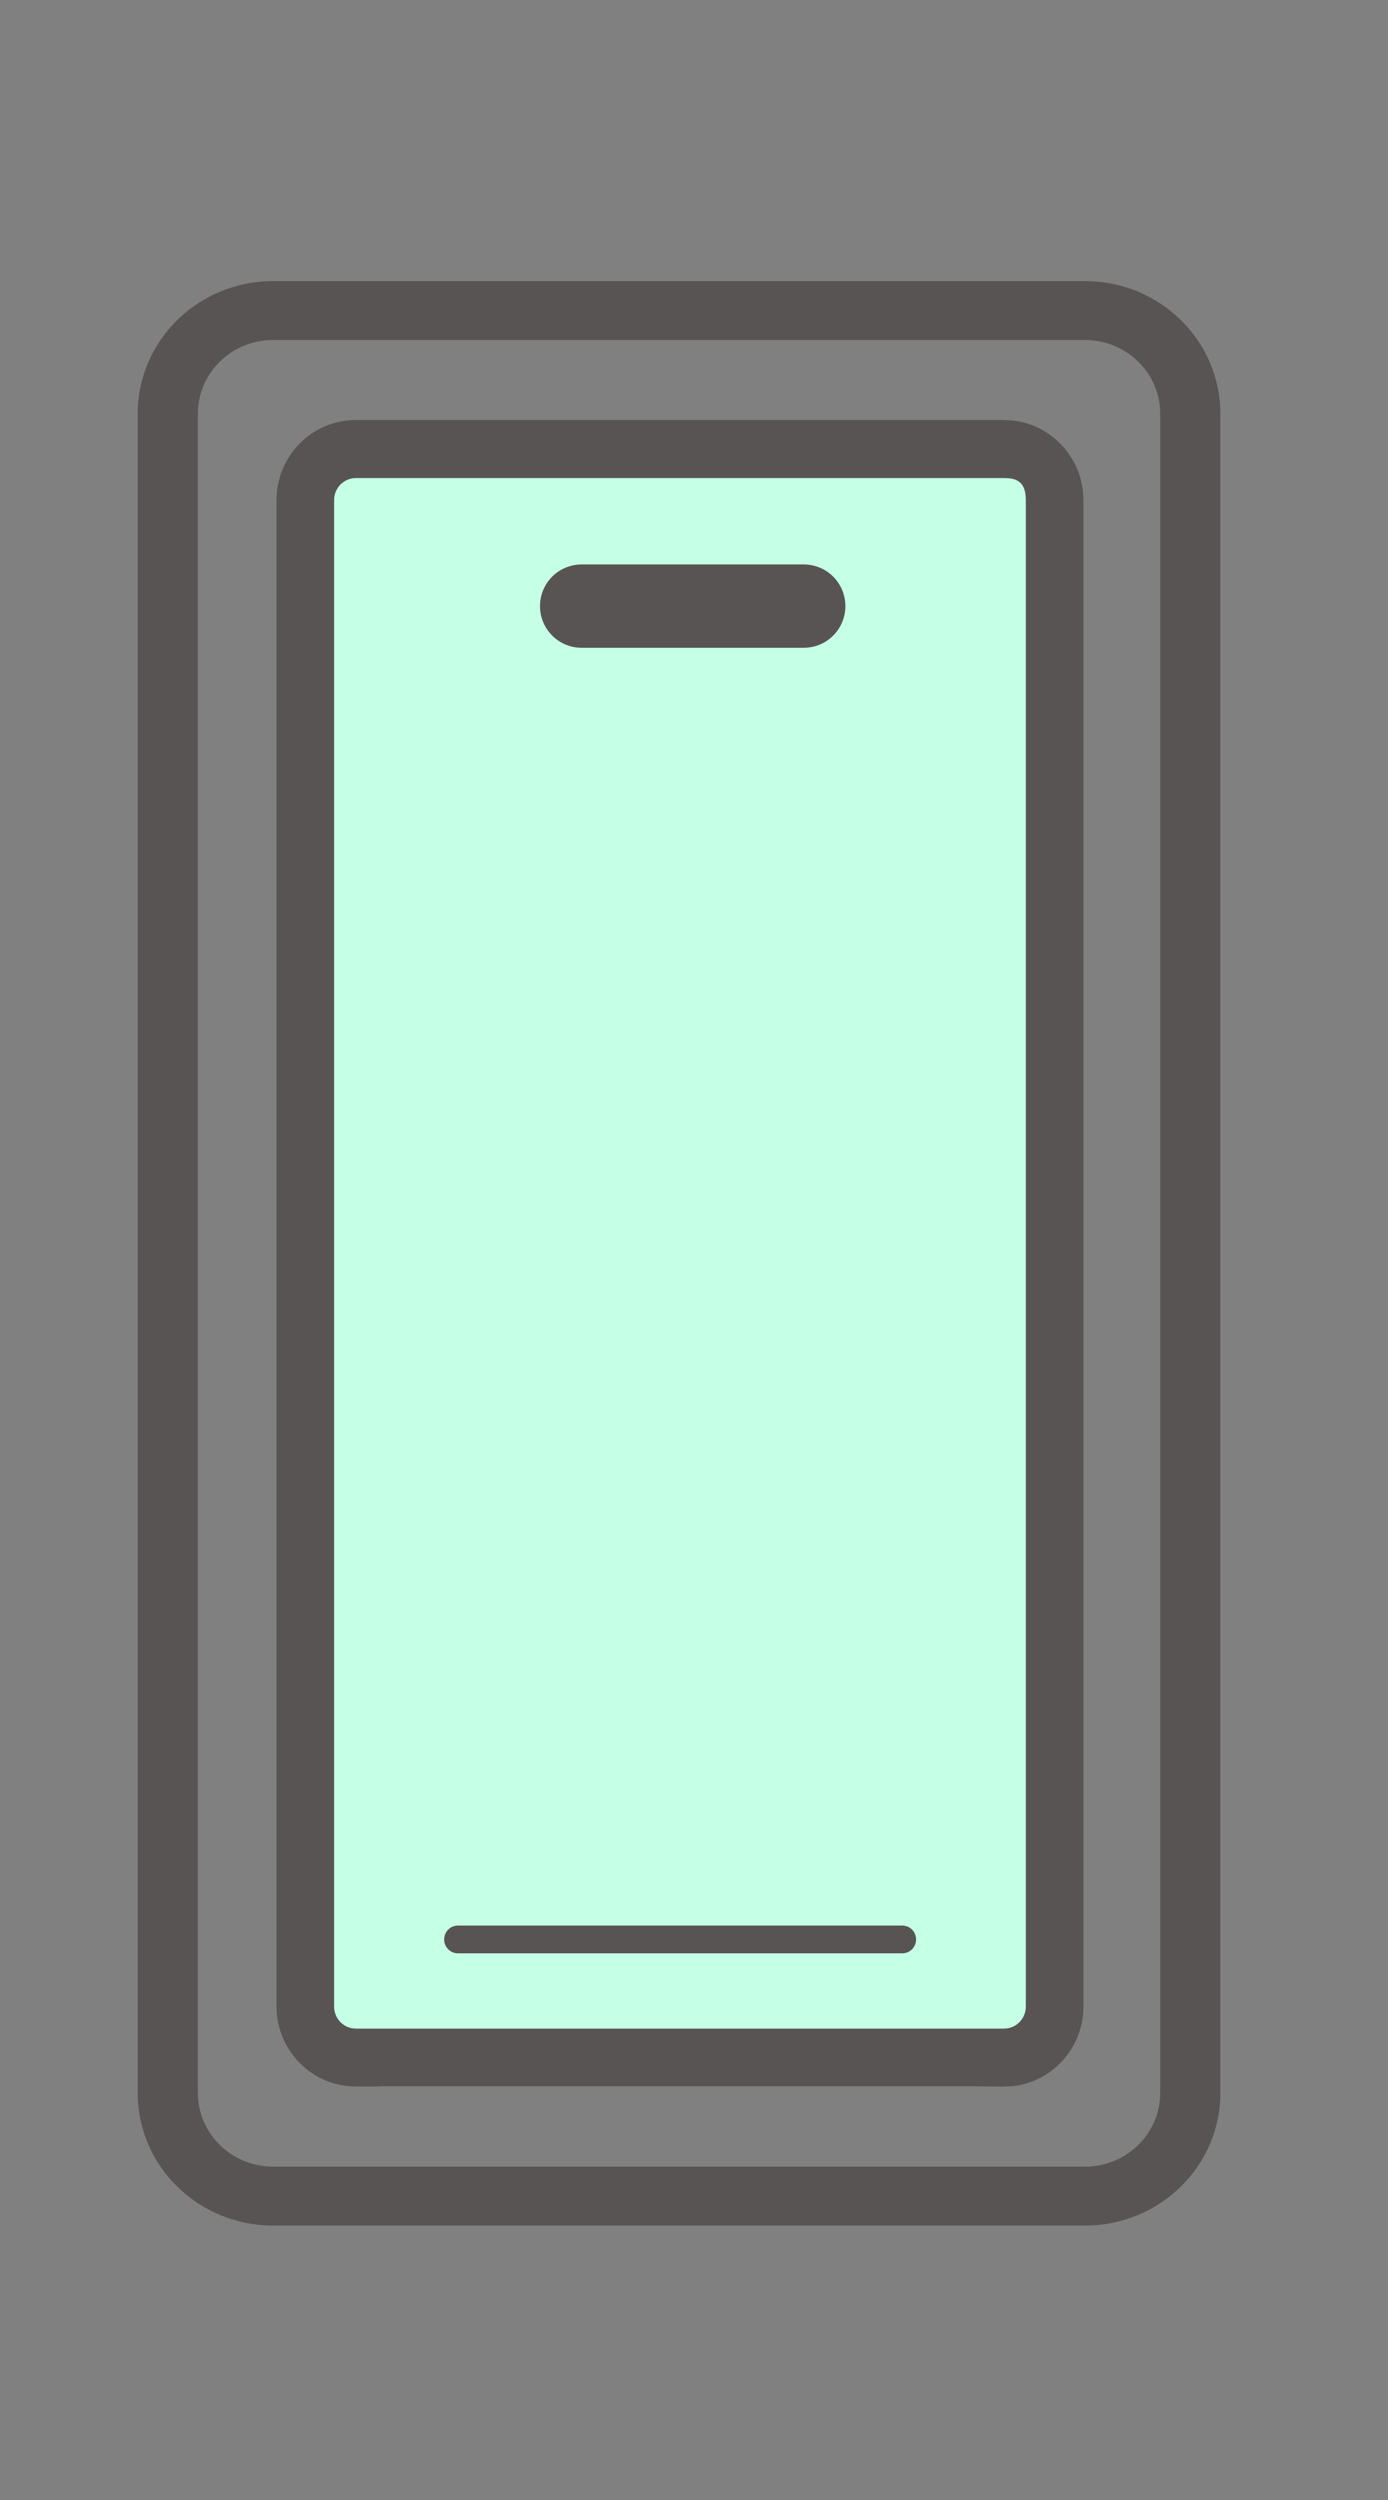
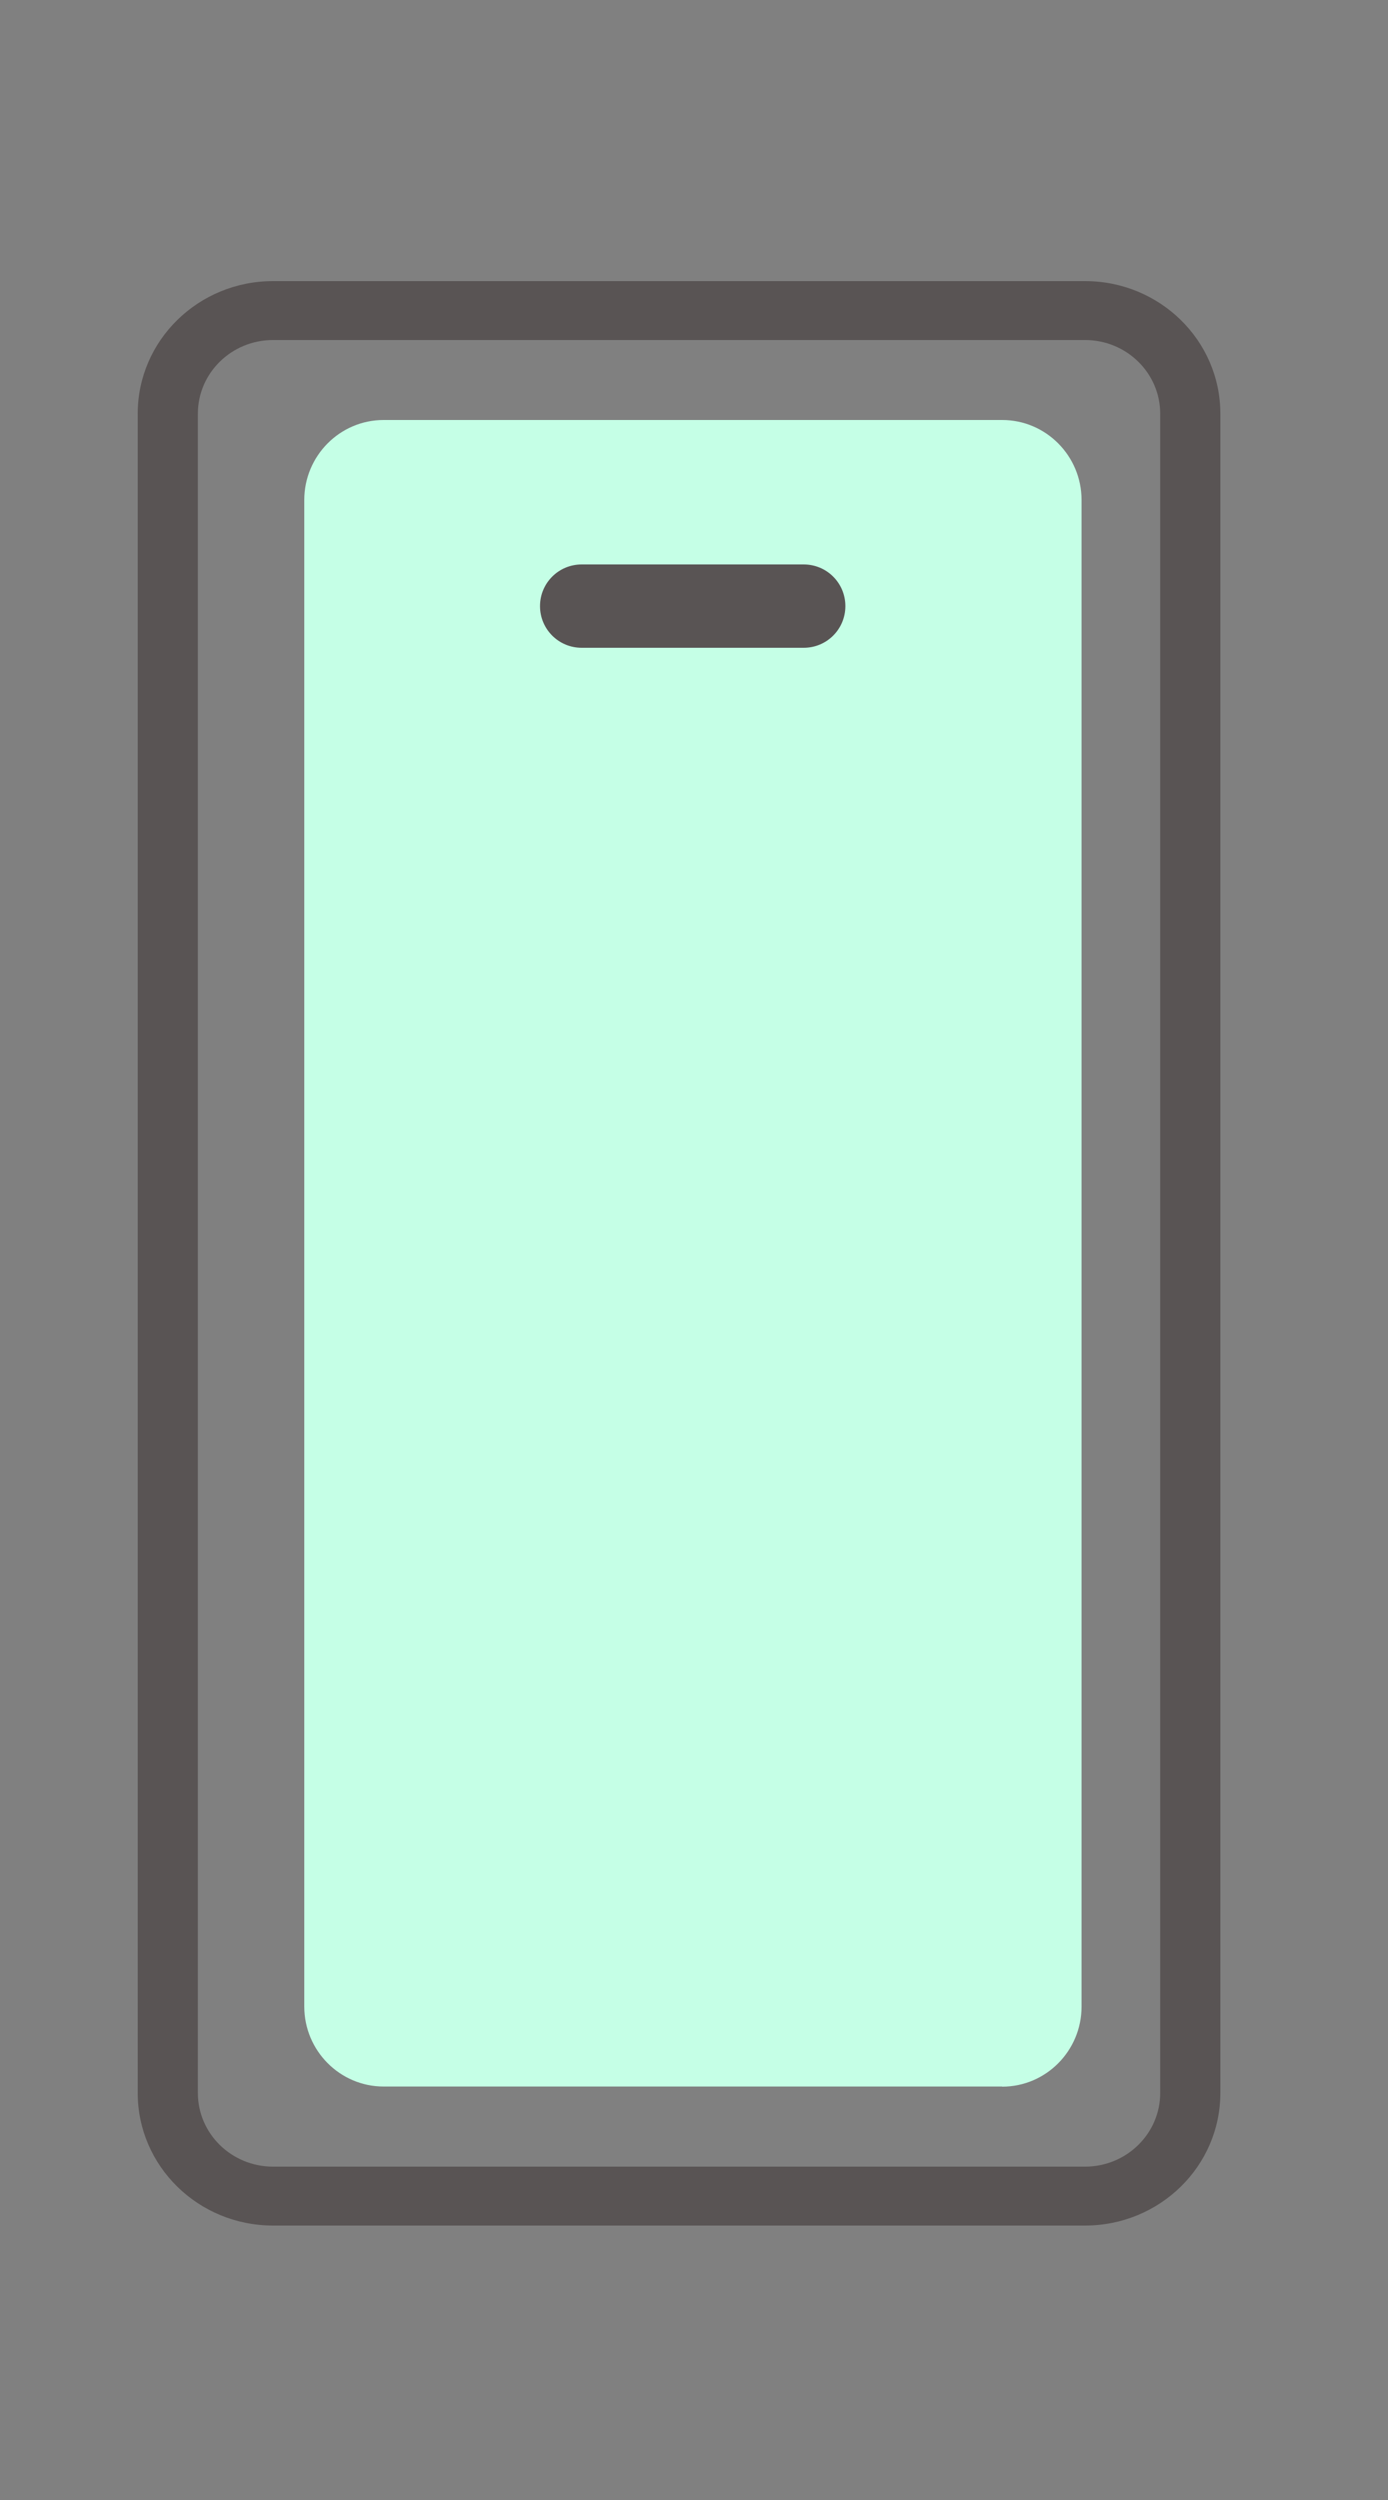
<svg xmlns="http://www.w3.org/2000/svg" width="50" height="90" viewBox="0 0 50 90" fill="none">
  <rect x="0" y="0" width="50" height="90" fill="#808080" stroke="none" />
  <path d="M36.102 75.115H13.82C12.246 75.115 10.961 73.825 10.961 72.234V18C10.961 16.415 12.241 15.12 13.82 15.12H36.102C37.676 15.12 38.961 16.41 38.961 18V72.24C38.961 73.825 37.681 75.12 36.102 75.12V75.115Z" fill="#C5FFE6" />
  <path d="M39.086 12.241C40.581 12.241 41.794 13.429 41.794 14.893V75.347C41.794 76.811 40.581 77.999 39.086 77.999H9.836C8.341 77.999 7.128 76.811 7.128 75.347V14.893C7.128 13.429 8.341 12.241 9.836 12.241H39.086ZM39.086 10.12H9.836C7.144 10.12 4.961 12.257 4.961 14.893V75.347C4.961 77.983 7.144 80.12 9.836 80.12H39.086C41.778 80.12 43.961 77.983 43.961 75.347V14.893C43.961 12.257 41.778 10.12 39.086 10.12Z" fill="#595454" />
-   <path d="M35.102 75.115H12.82C11.246 75.115 9.961 73.825 9.961 72.234V18C9.961 16.415 11.241 15.12 12.82 15.12L36.169 15.12C37.742 15.12 39.028 16.41 39.028 18V72.24C39.028 73.825 37.748 75.12 36.169 75.12L35.102 75.115ZM12.82 17.211C12.388 17.211 12.036 17.565 12.036 18V72.24C12.036 72.675 12.388 73.03 12.82 73.03H36.169C36.601 73.03 36.953 72.675 36.953 72.24V18C36.953 17.32 36.601 17.211 36.169 17.211H12.82Z" fill="#595454" />
  <path d="M28.953 23.32H20.953C20.123 23.32 19.453 22.65 19.453 21.82C19.453 20.99 20.123 20.32 20.953 20.32H28.953C29.783 20.32 30.453 20.99 30.453 21.82C30.453 22.65 29.783 23.32 28.953 23.32Z" fill="#595454" />
-   <path d="M32.504 69.32H16.496C16.222 69.32 16 69.544 16 69.82C16 70.097 16.222 70.32 16.496 70.32H32.504C32.778 70.32 33 70.097 33 69.82C33 69.544 32.778 69.32 32.504 69.32Z" fill="#595454" />
</svg>